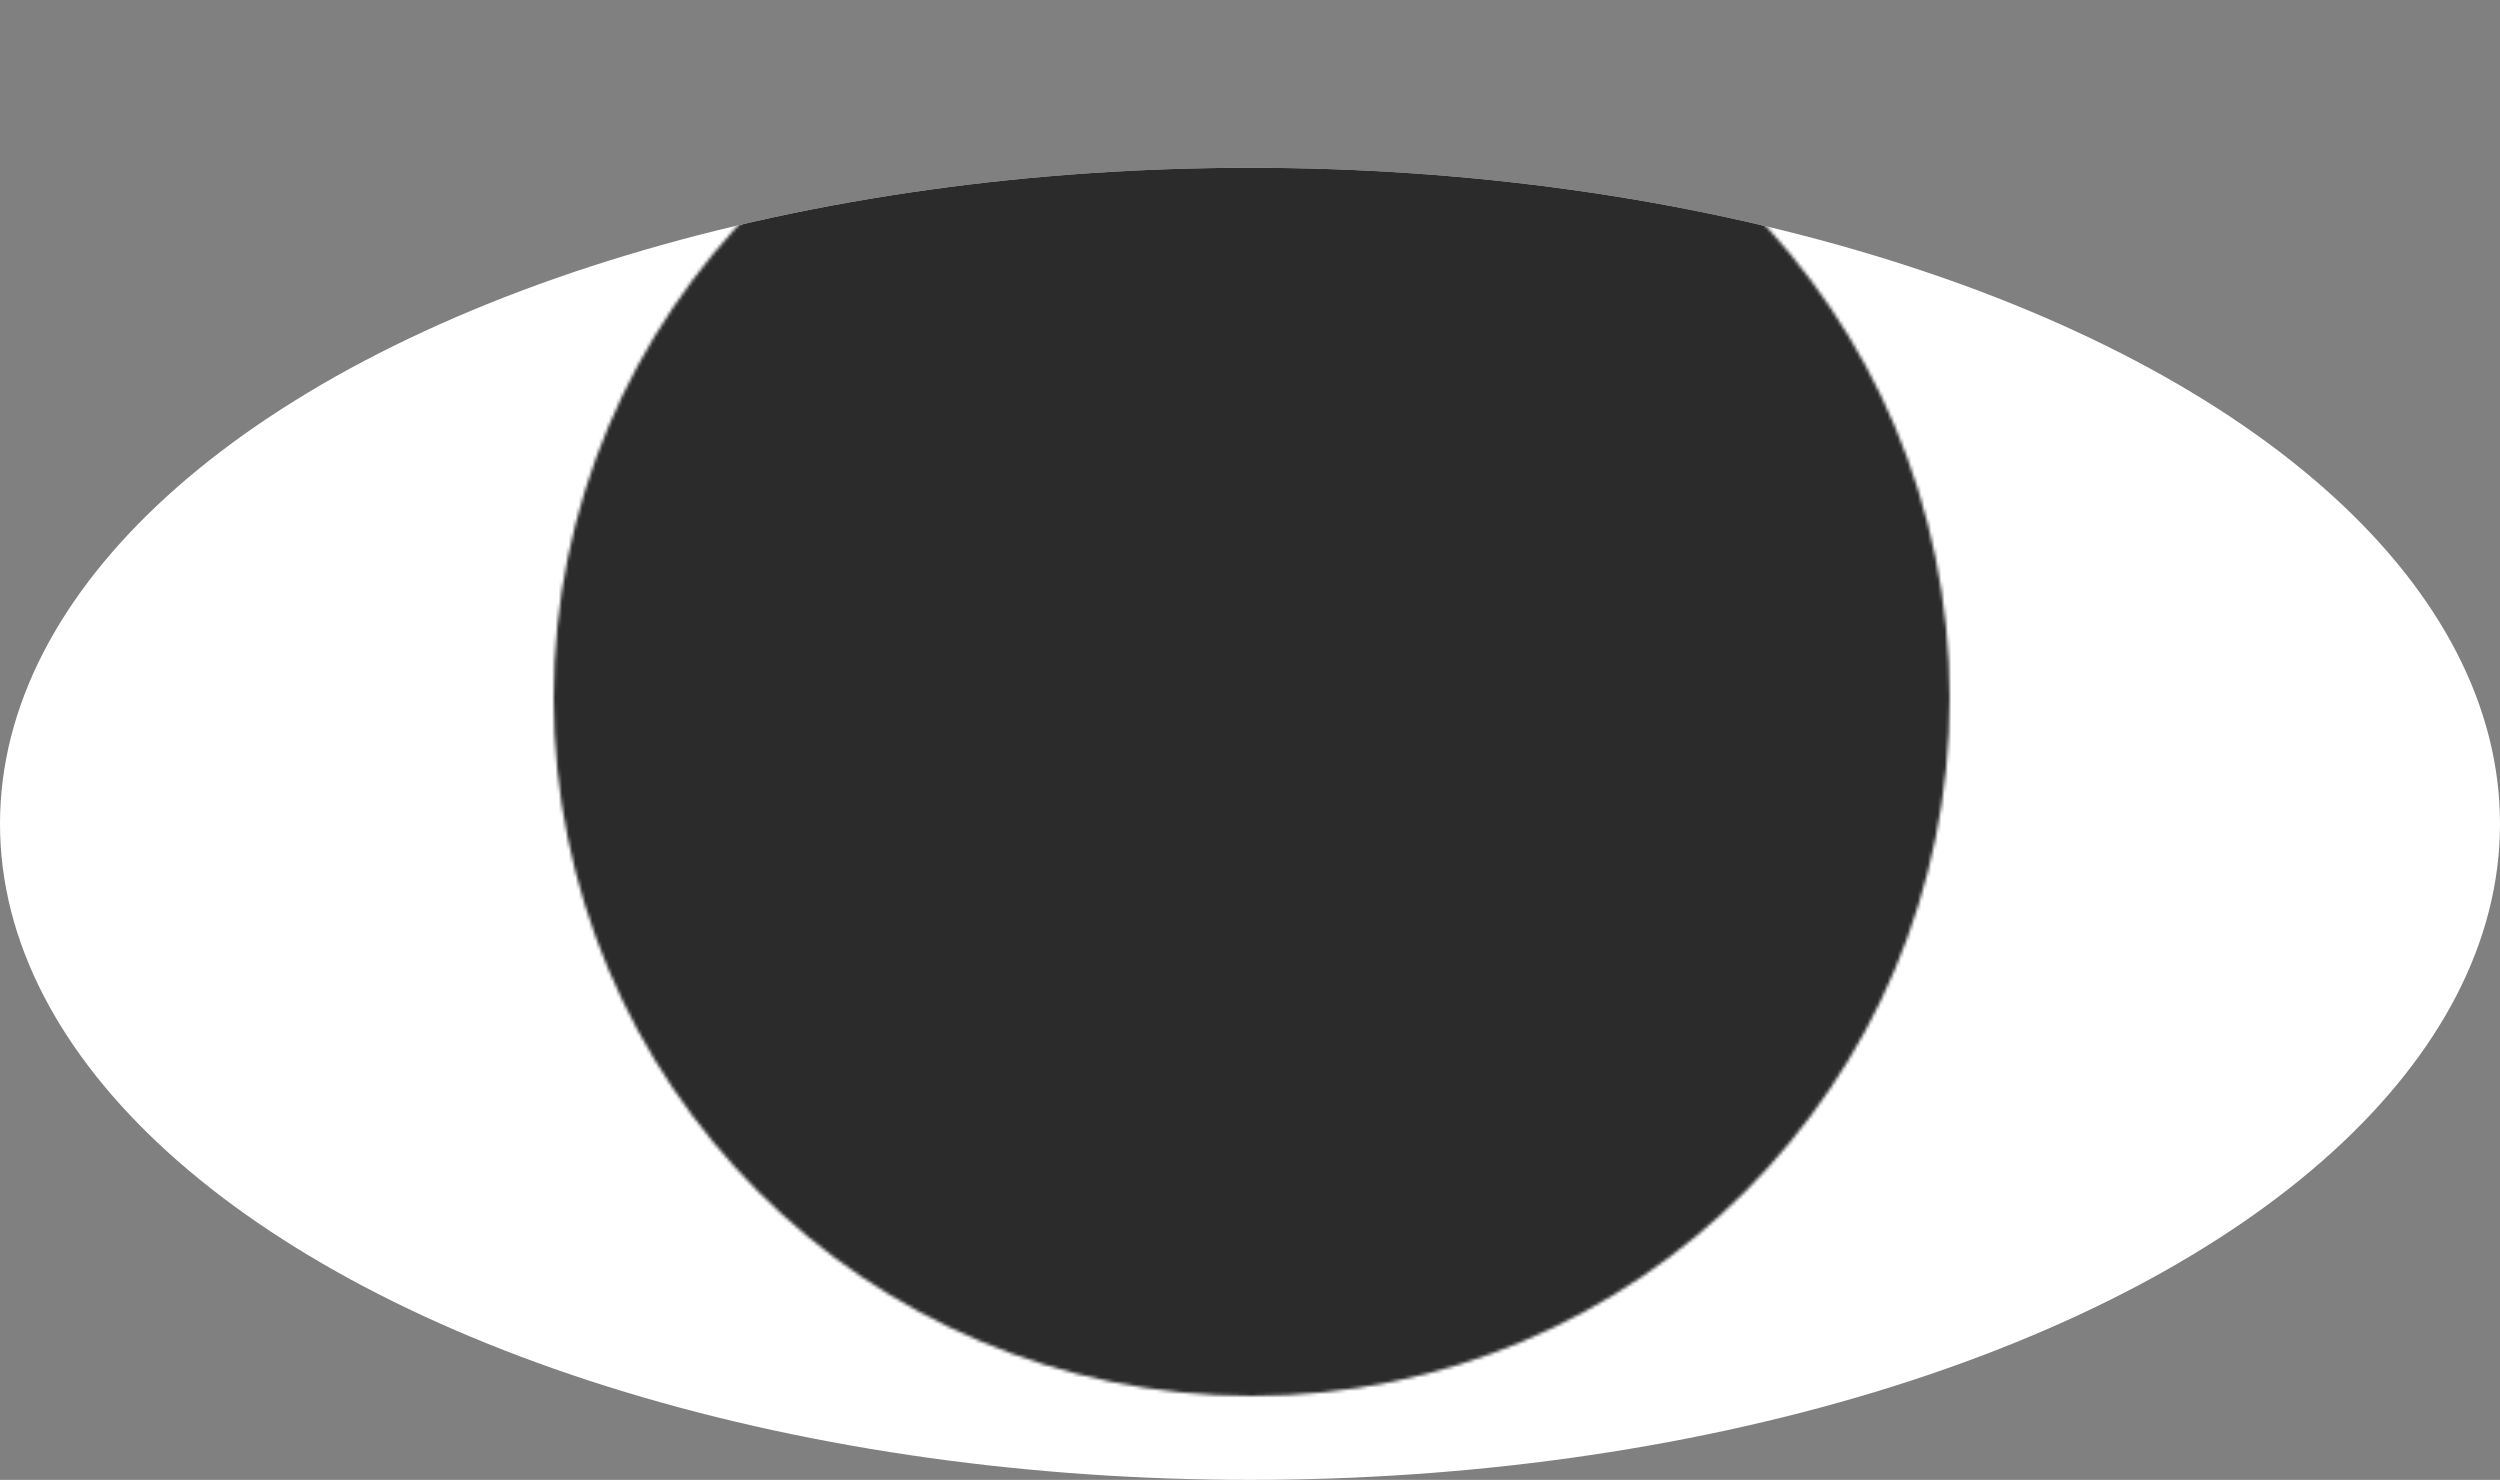
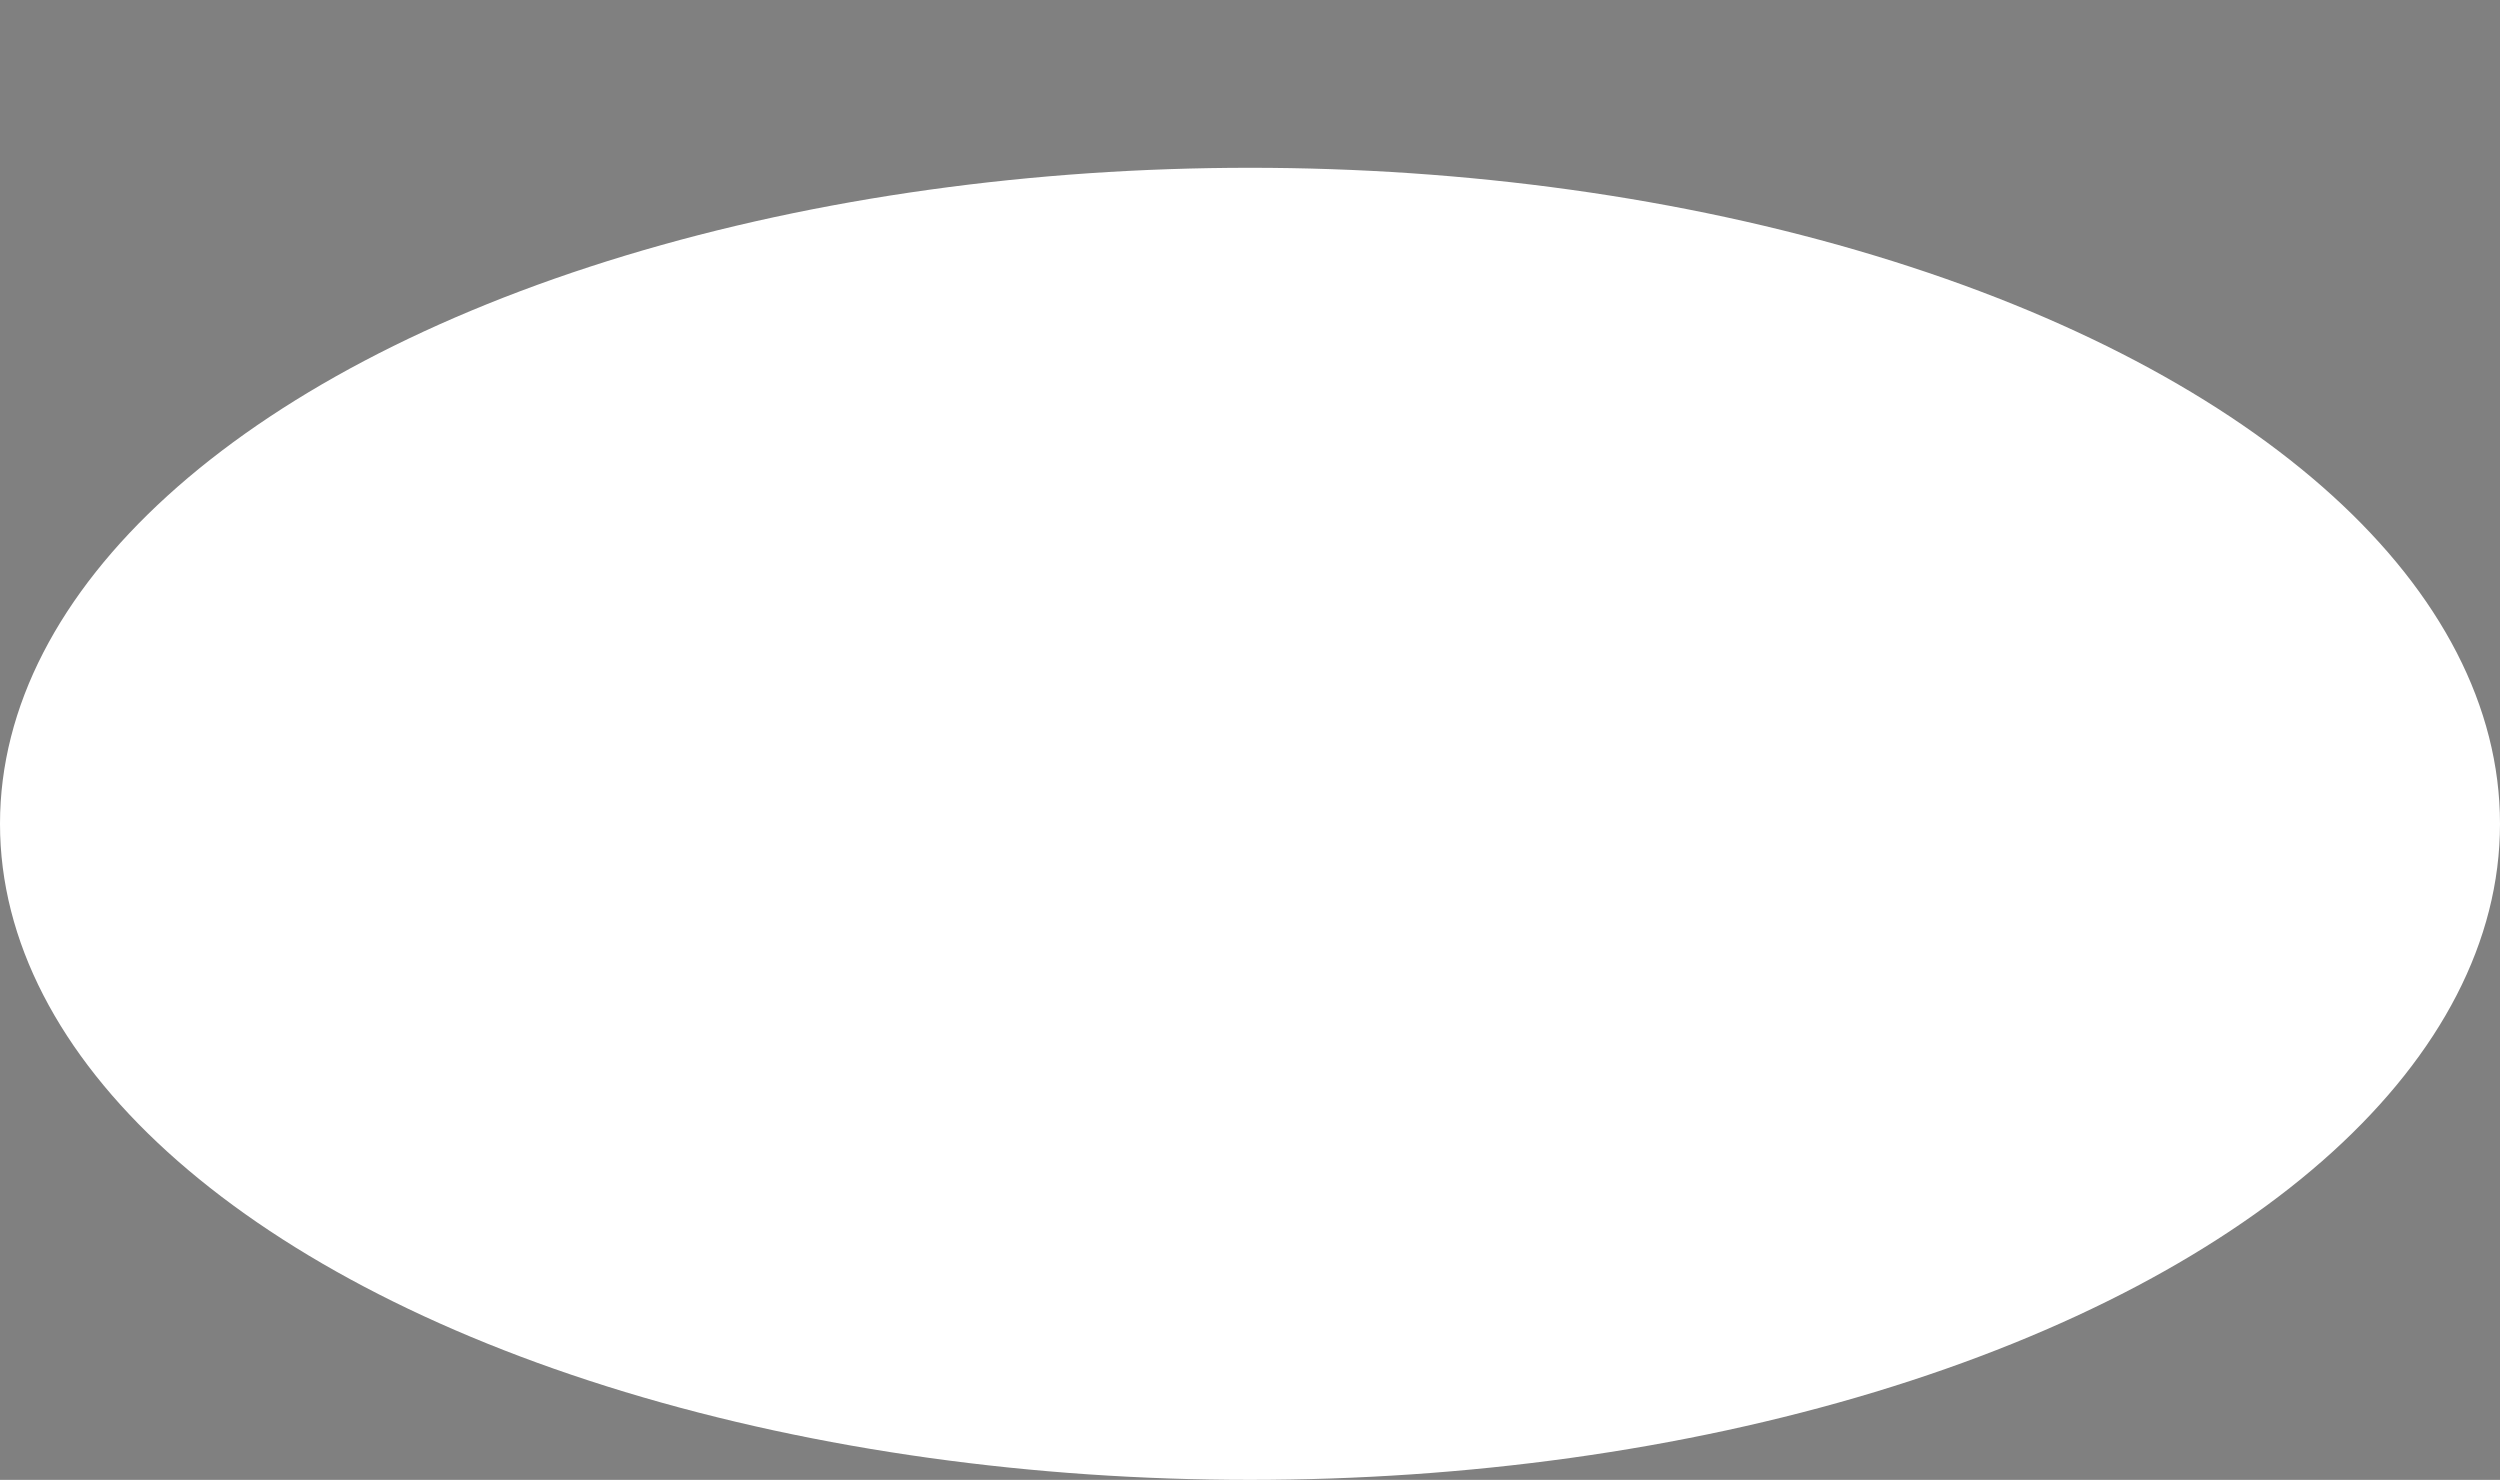
<svg xmlns="http://www.w3.org/2000/svg" width="745" height="441" viewBox="0 0 745 441" fill="none">
  <rect x="0" y="0" width="745" height="441" fill="#808080" stroke="none" />
  <ellipse cx="372.5" cy="245.5" rx="372.5" ry="195.5" fill="white" />
  <mask id="mask0_202_2" style="mask-type:alpha" maskUnits="userSpaceOnUse" x="165" y="0" width="416" height="416">
    <circle cx="373" cy="208" r="208" fill="#2C2C2C" />
  </mask>
  <g mask="url(#mask0_202_2)">
-     <ellipse cx="372.5" cy="245.5" rx="372.5" ry="195.5" fill="#2B2B2B" />
-   </g>
+     </g>
</svg>